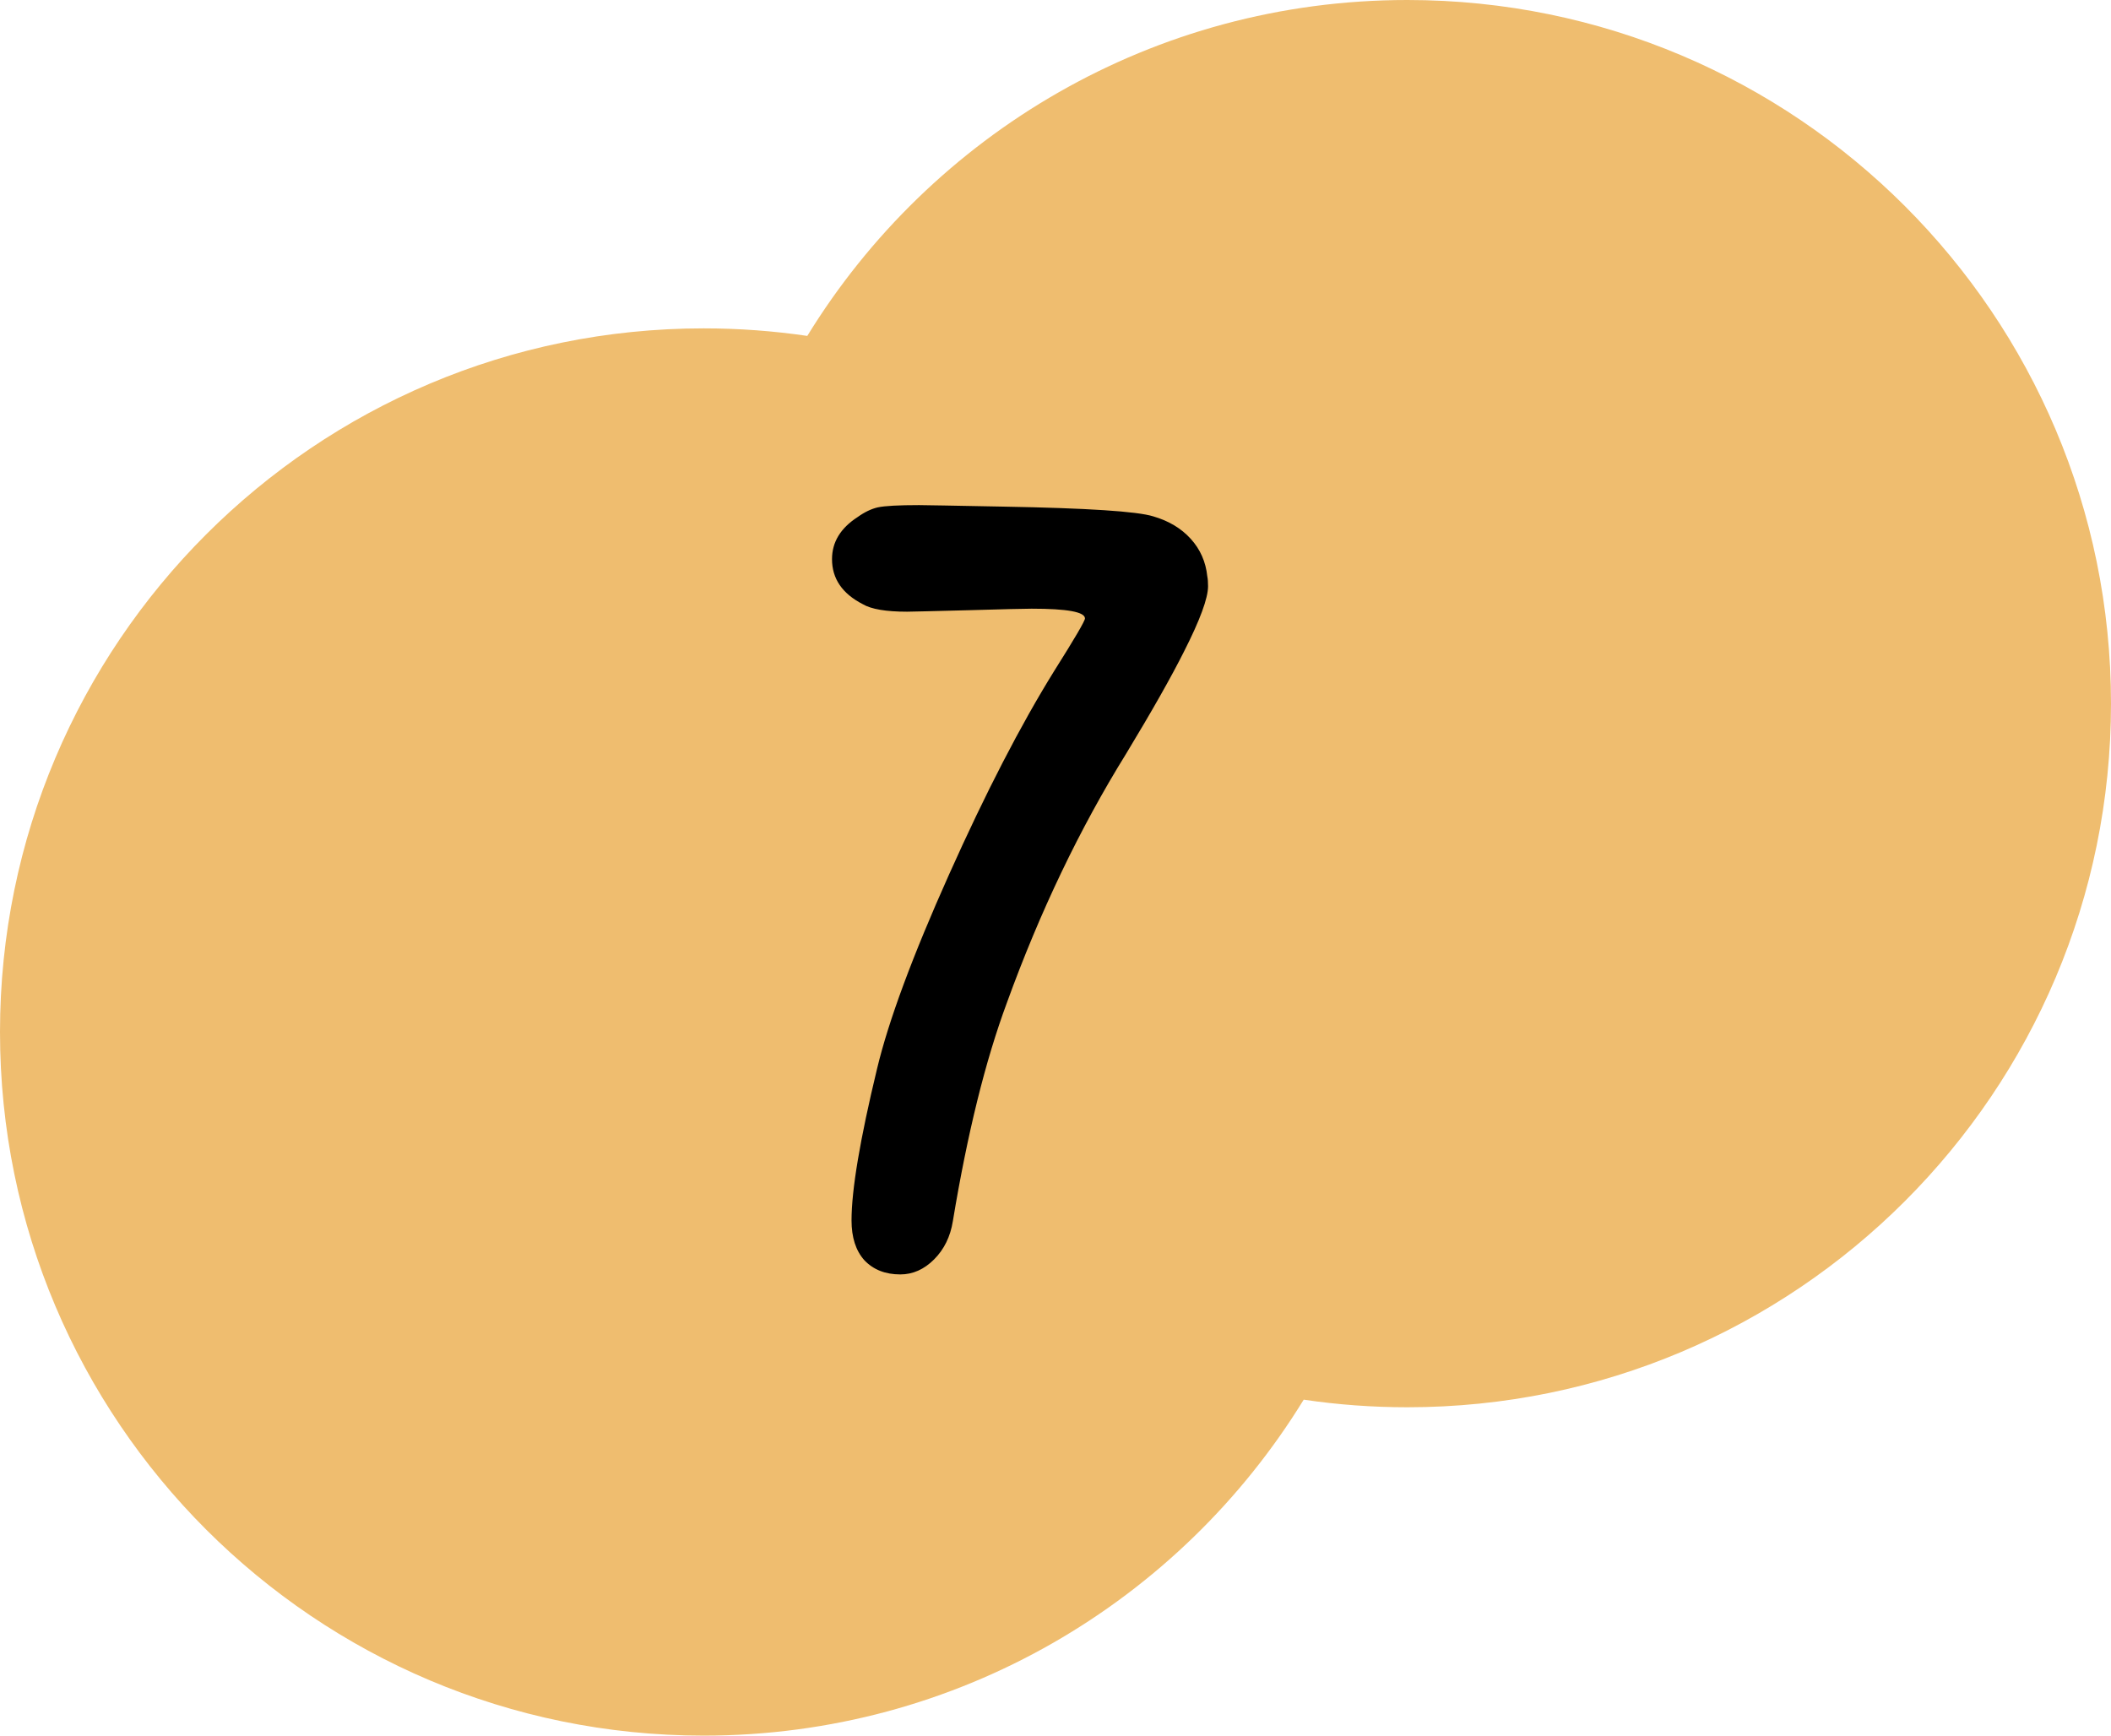
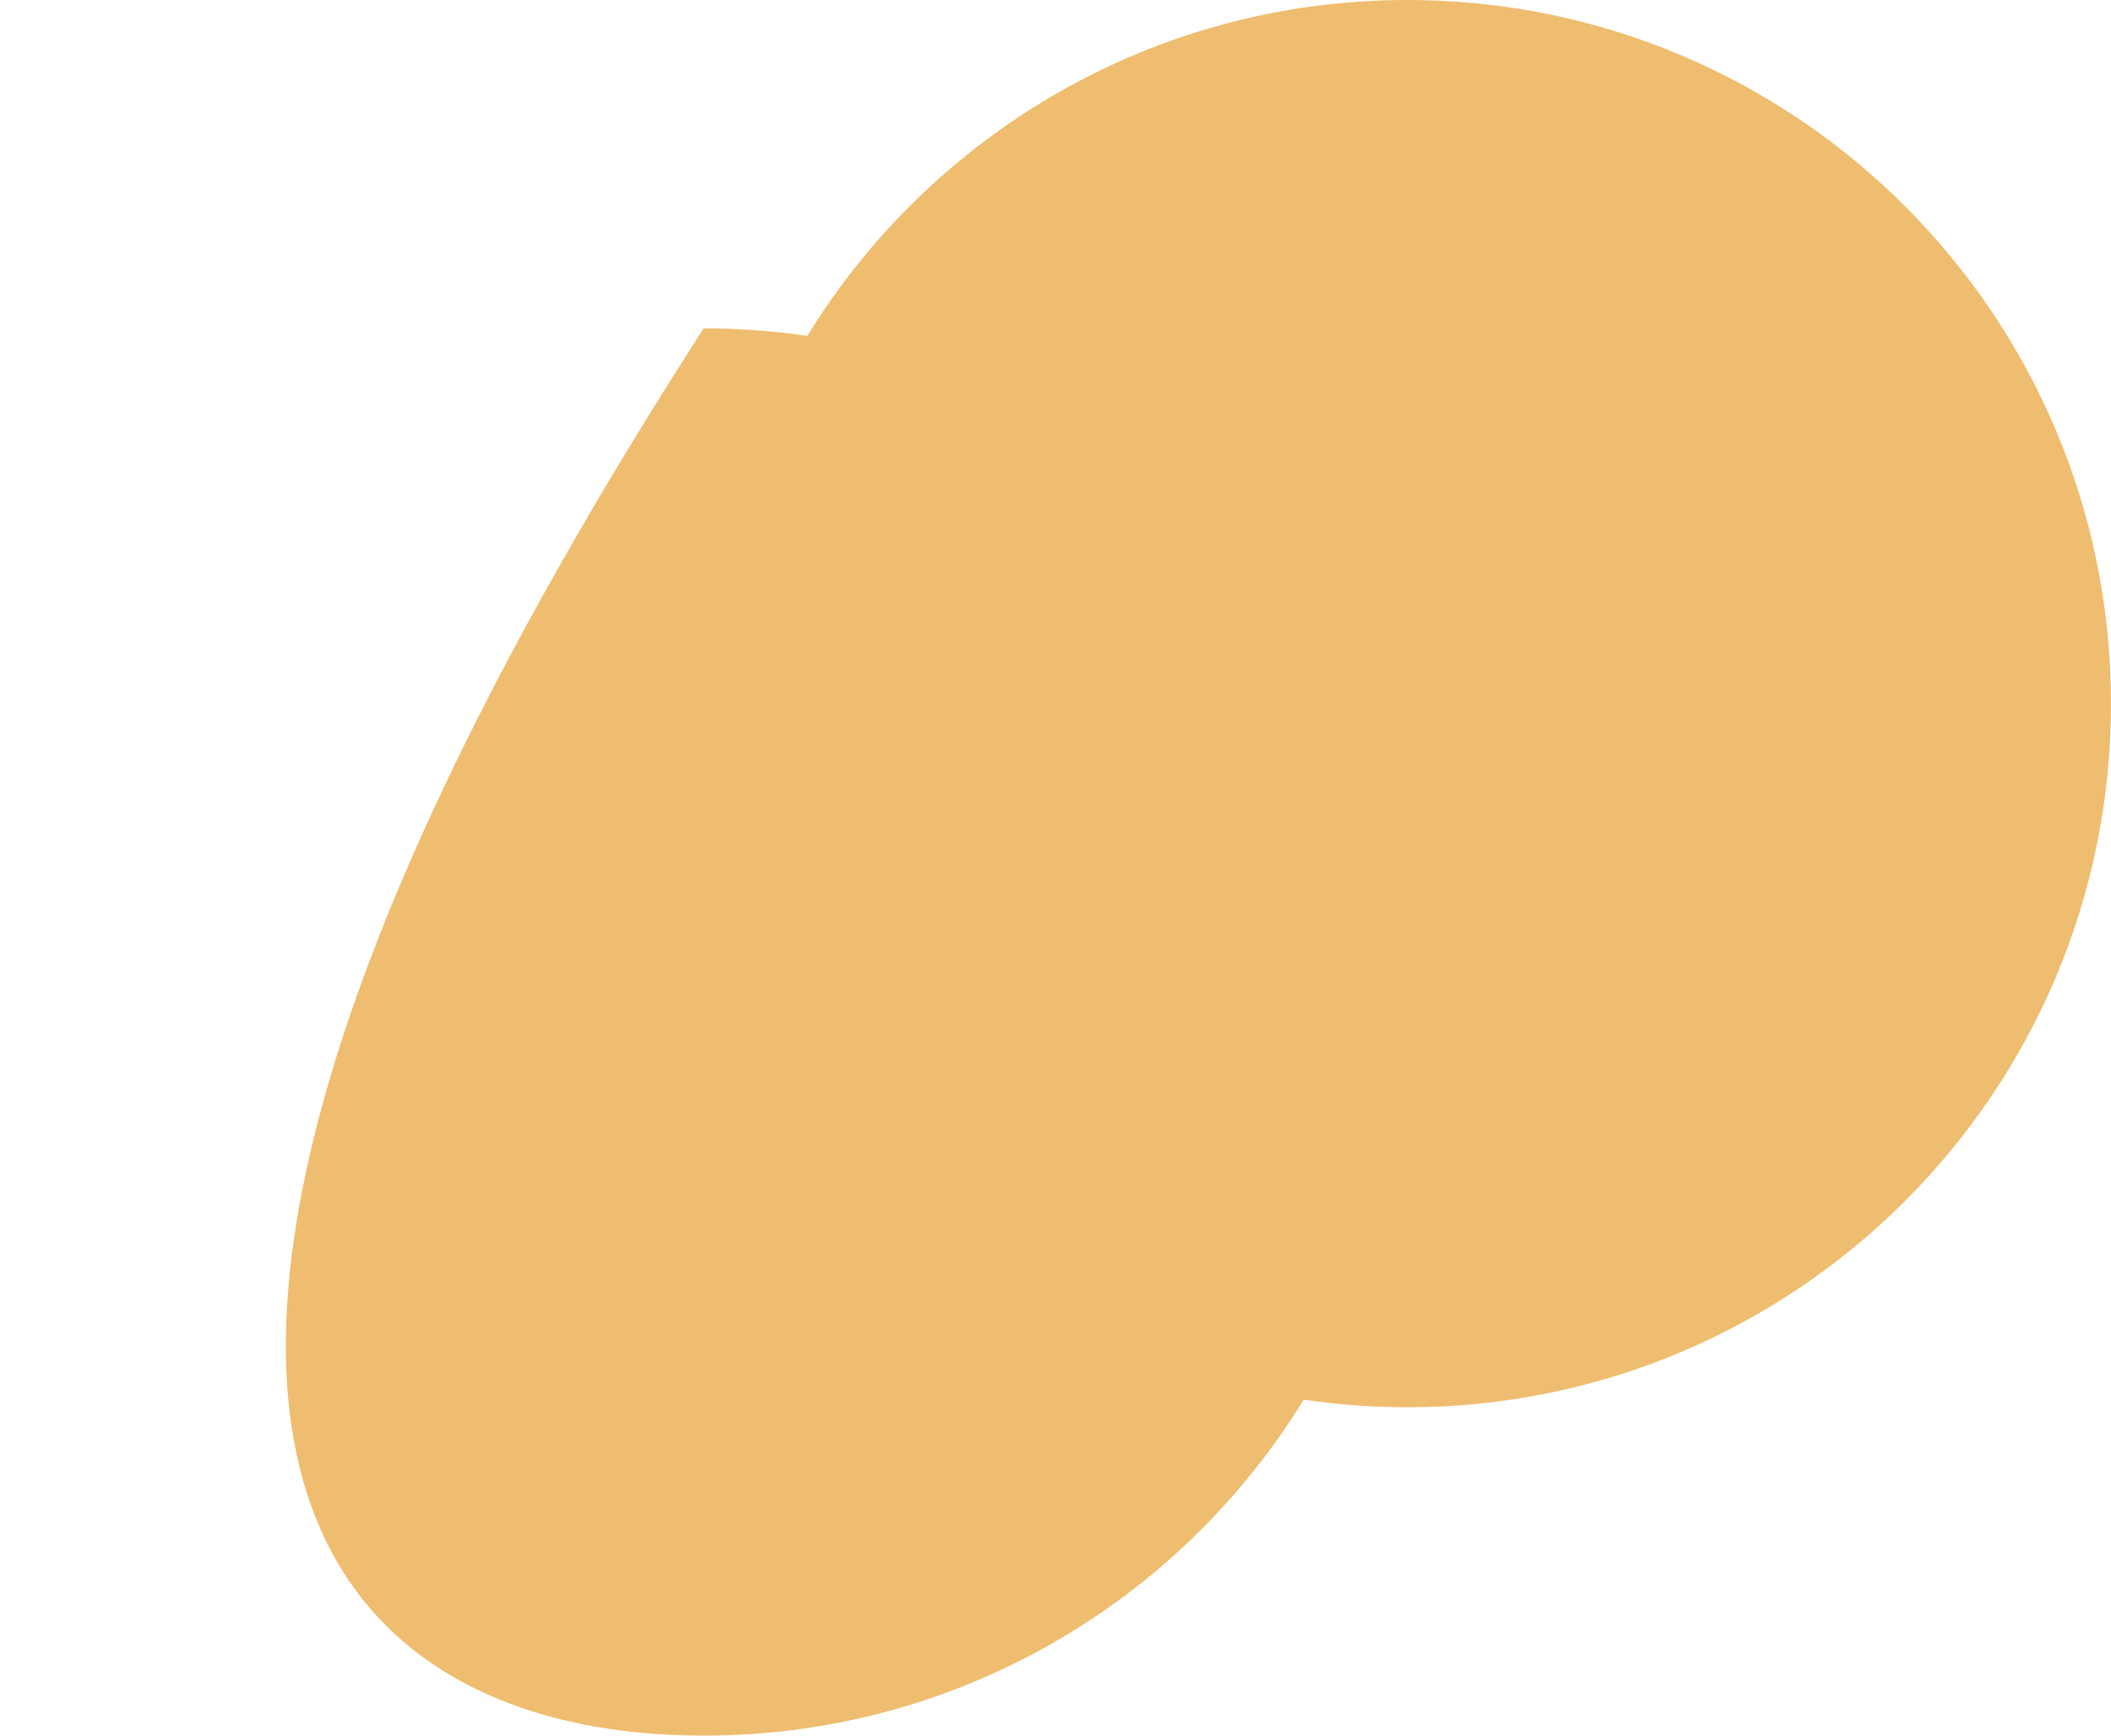
<svg xmlns="http://www.w3.org/2000/svg" width="45" height="37" viewBox="0 0 45 37" fill="none">
-   <path fill-rule="evenodd" clip-rule="evenodd" d="M30 30C38.284 30 45 23.284 45 15C45 6.716 38.284 0 30 0C24.589 0 19.847 2.865 17.209 7.161C16.488 7.055 15.75 7 15 7C6.716 7 0 13.716 0 22C0 30.284 6.716 37 15 37C20.411 37 25.153 34.135 27.791 29.838C28.512 29.945 29.25 30 30 30Z" fill="#EFBD6F" />
-   <path d="M18.28 11.024C18.429 10.917 18.573 10.848 18.712 10.816C18.861 10.784 19.155 10.768 19.592 10.768C19.699 10.768 20.296 10.779 21.384 10.8C23.176 10.832 24.243 10.901 24.584 11.008C24.915 11.104 25.181 11.264 25.384 11.488C25.587 11.712 25.704 11.979 25.736 12.288C25.747 12.341 25.752 12.411 25.752 12.496C25.752 12.752 25.581 13.216 25.24 13.888C24.973 14.421 24.563 15.147 24.008 16.064C23.016 17.664 22.168 19.435 21.464 21.376C21.005 22.613 20.621 24.165 20.312 26.032C20.259 26.363 20.125 26.635 19.912 26.848C19.699 27.061 19.459 27.168 19.192 27.168C18.872 27.168 18.616 27.067 18.424 26.864C18.243 26.661 18.152 26.379 18.152 26.016C18.152 25.365 18.333 24.288 18.696 22.784C18.941 21.76 19.453 20.379 20.232 18.64C21.011 16.901 21.757 15.456 22.472 14.304C22.909 13.611 23.128 13.237 23.128 13.184C23.128 13.045 22.749 12.976 21.992 12.976C21.832 12.976 21.389 12.987 20.664 13.008C19.853 13.029 19.411 13.04 19.336 13.04C18.888 13.04 18.573 12.987 18.392 12.88C17.955 12.656 17.736 12.336 17.736 11.92C17.736 11.557 17.917 11.259 18.28 11.024Z" fill="black" />
+   <path fill-rule="evenodd" clip-rule="evenodd" d="M30 30C38.284 30 45 23.284 45 15C45 6.716 38.284 0 30 0C24.589 0 19.847 2.865 17.209 7.161C16.488 7.055 15.75 7 15 7C0 30.284 6.716 37 15 37C20.411 37 25.153 34.135 27.791 29.838C28.512 29.945 29.25 30 30 30Z" fill="#EFBD6F" />
</svg>